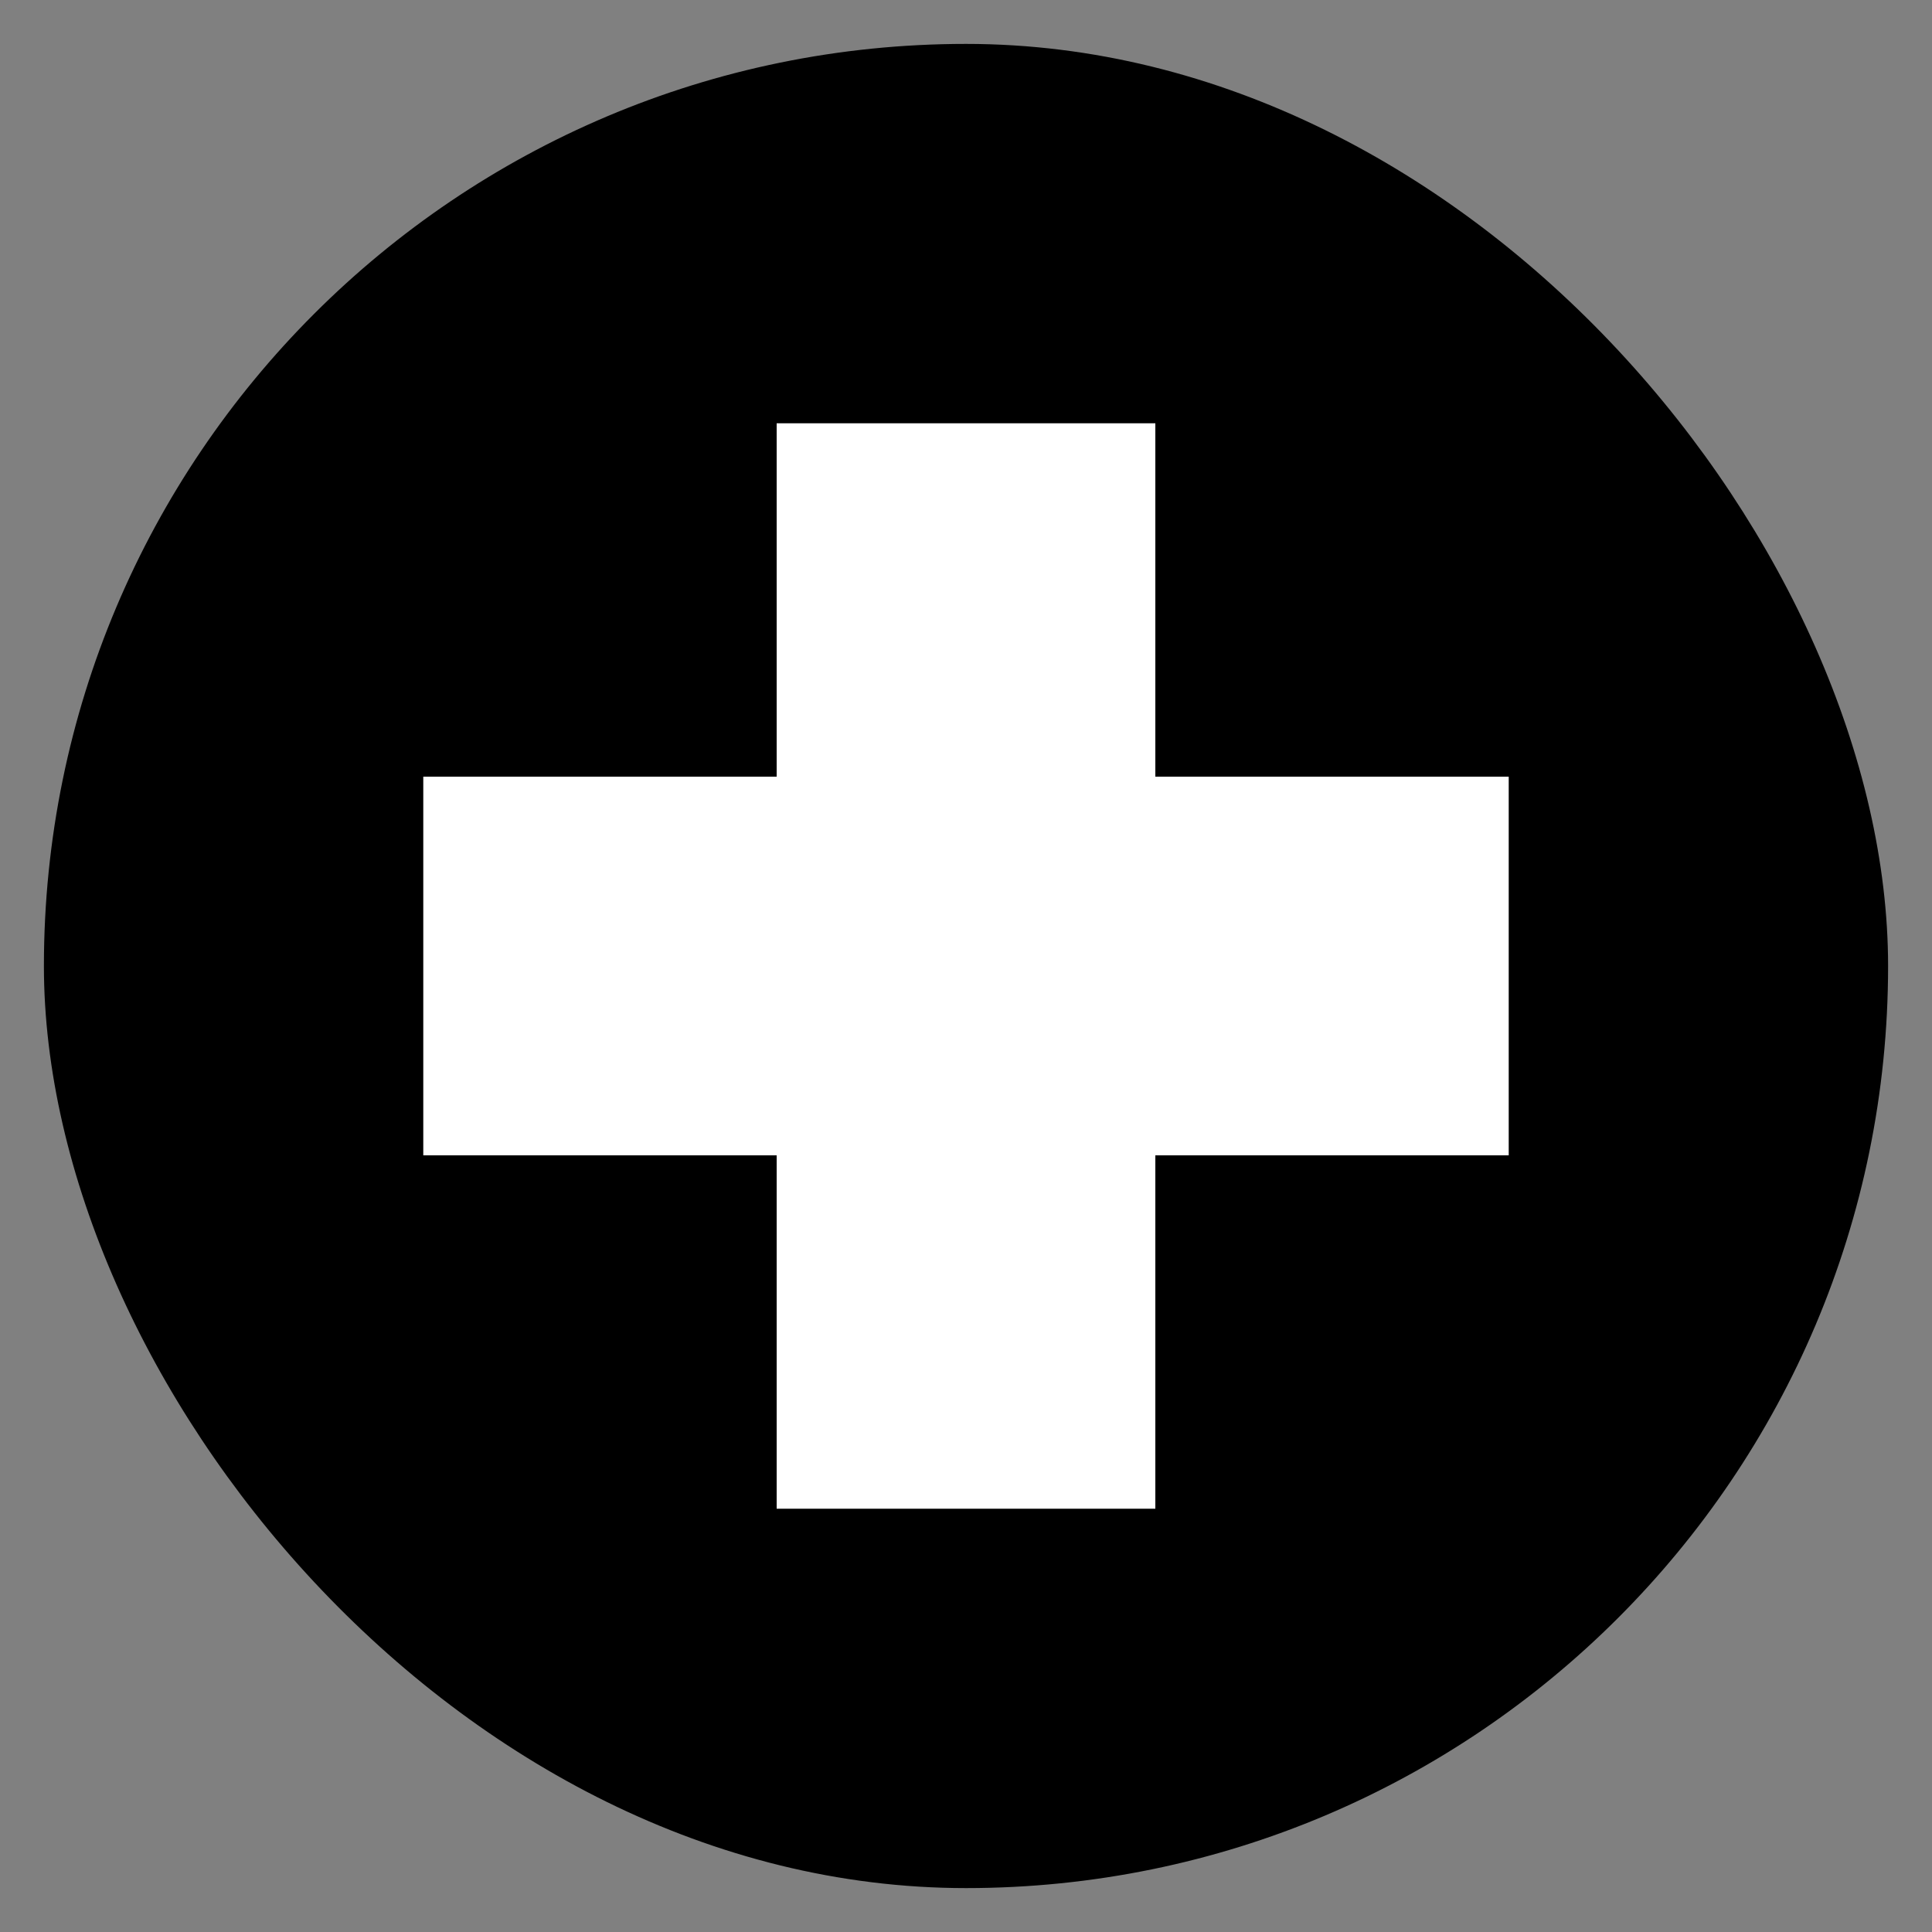
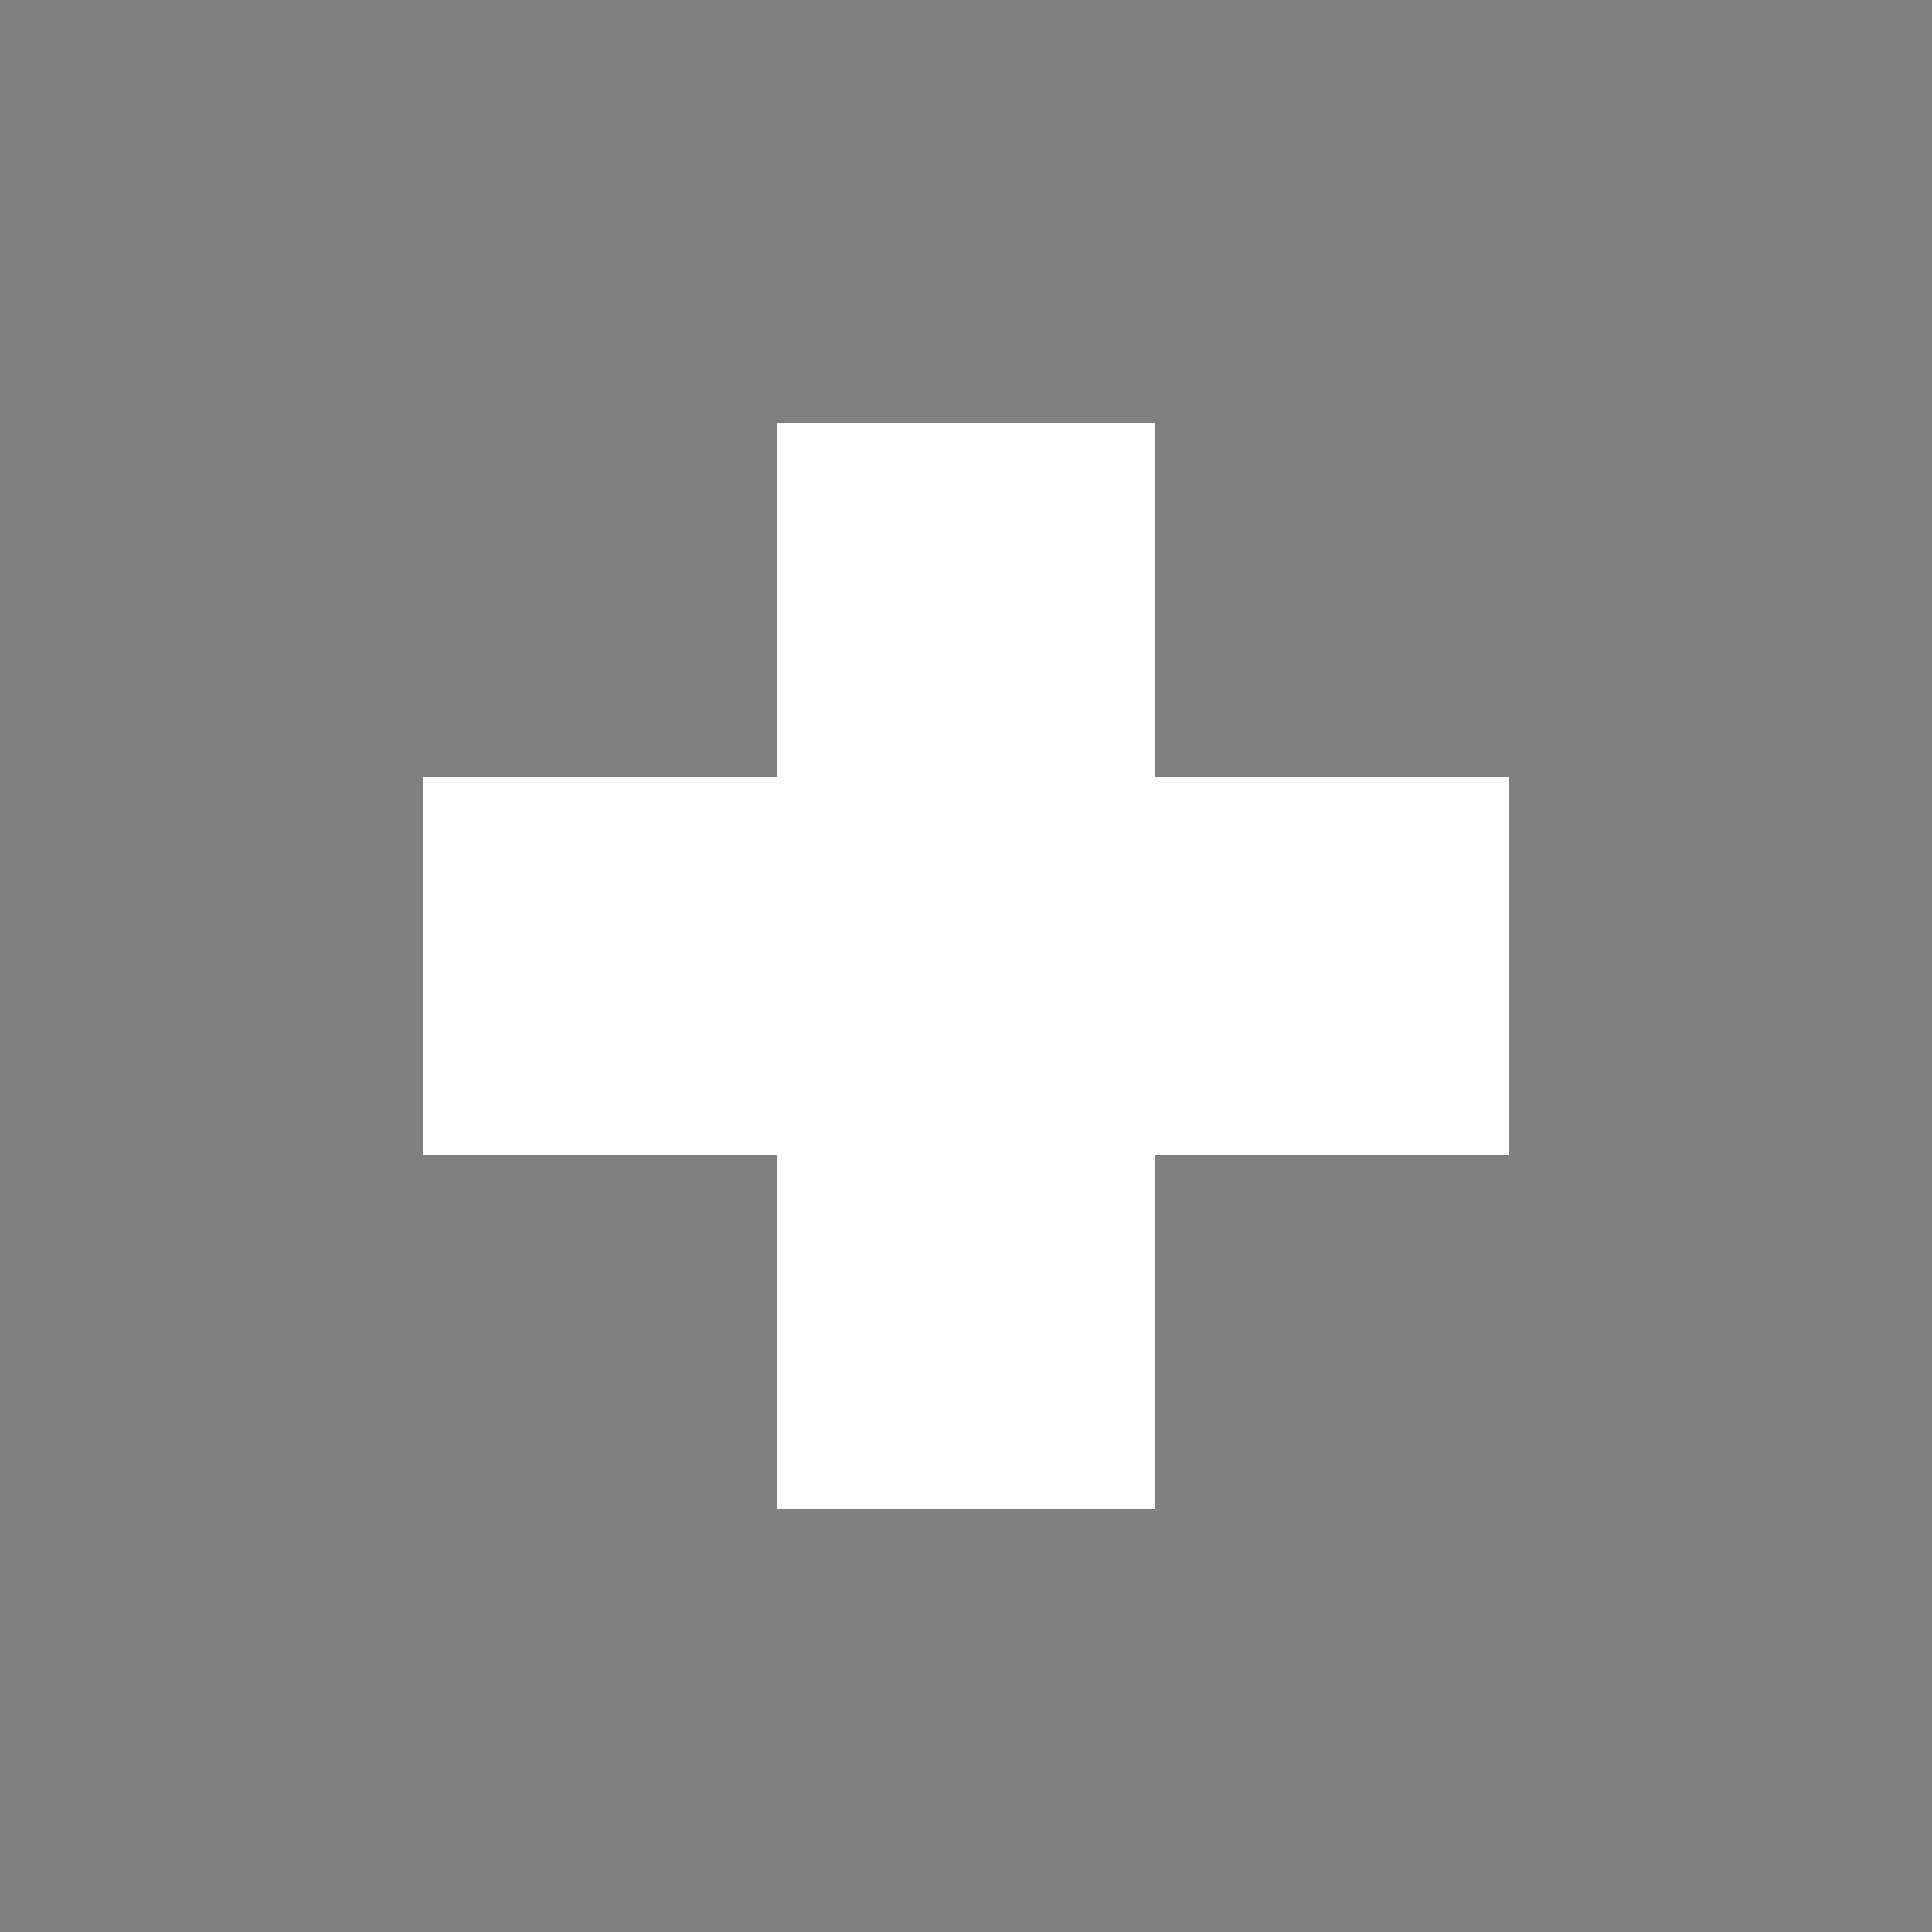
<svg xmlns="http://www.w3.org/2000/svg" xmlns:xlink="http://www.w3.org/1999/xlink" id="Grafik" viewBox="0 0 55 55">
  <rect x="0" y="0" width="55" height="55" fill="#808080" stroke="none" />
  <defs>
    <style>
      .cls-1 {
        fill: #000;
      }

      .cls-1, .cls-2 {
        stroke-width: 0px;
      }

      .cls-2 {
        fill: #fff;
      }
    </style>
    <symbol id="form-basic" viewBox="0 0 105 105">
-       <rect class="cls-1" x="0" y="0" width="105" height="105" rx="52.5" ry="52.5" />
-     </symbol>
+       </symbol>
  </defs>
  <use width="105" height="105" transform="translate(1.25 1.25) scale(.5)" xlink:href="#form-basic" />
  <polygon class="cls-2" points="42.95 22.11 32.89 22.11 32.89 12.05 22.11 12.05 22.11 22.11 12.05 22.11 12.05 32.89 22.11 32.89 22.11 42.95 32.89 42.95 32.89 32.89 42.95 32.89 42.95 22.11" />
</svg>